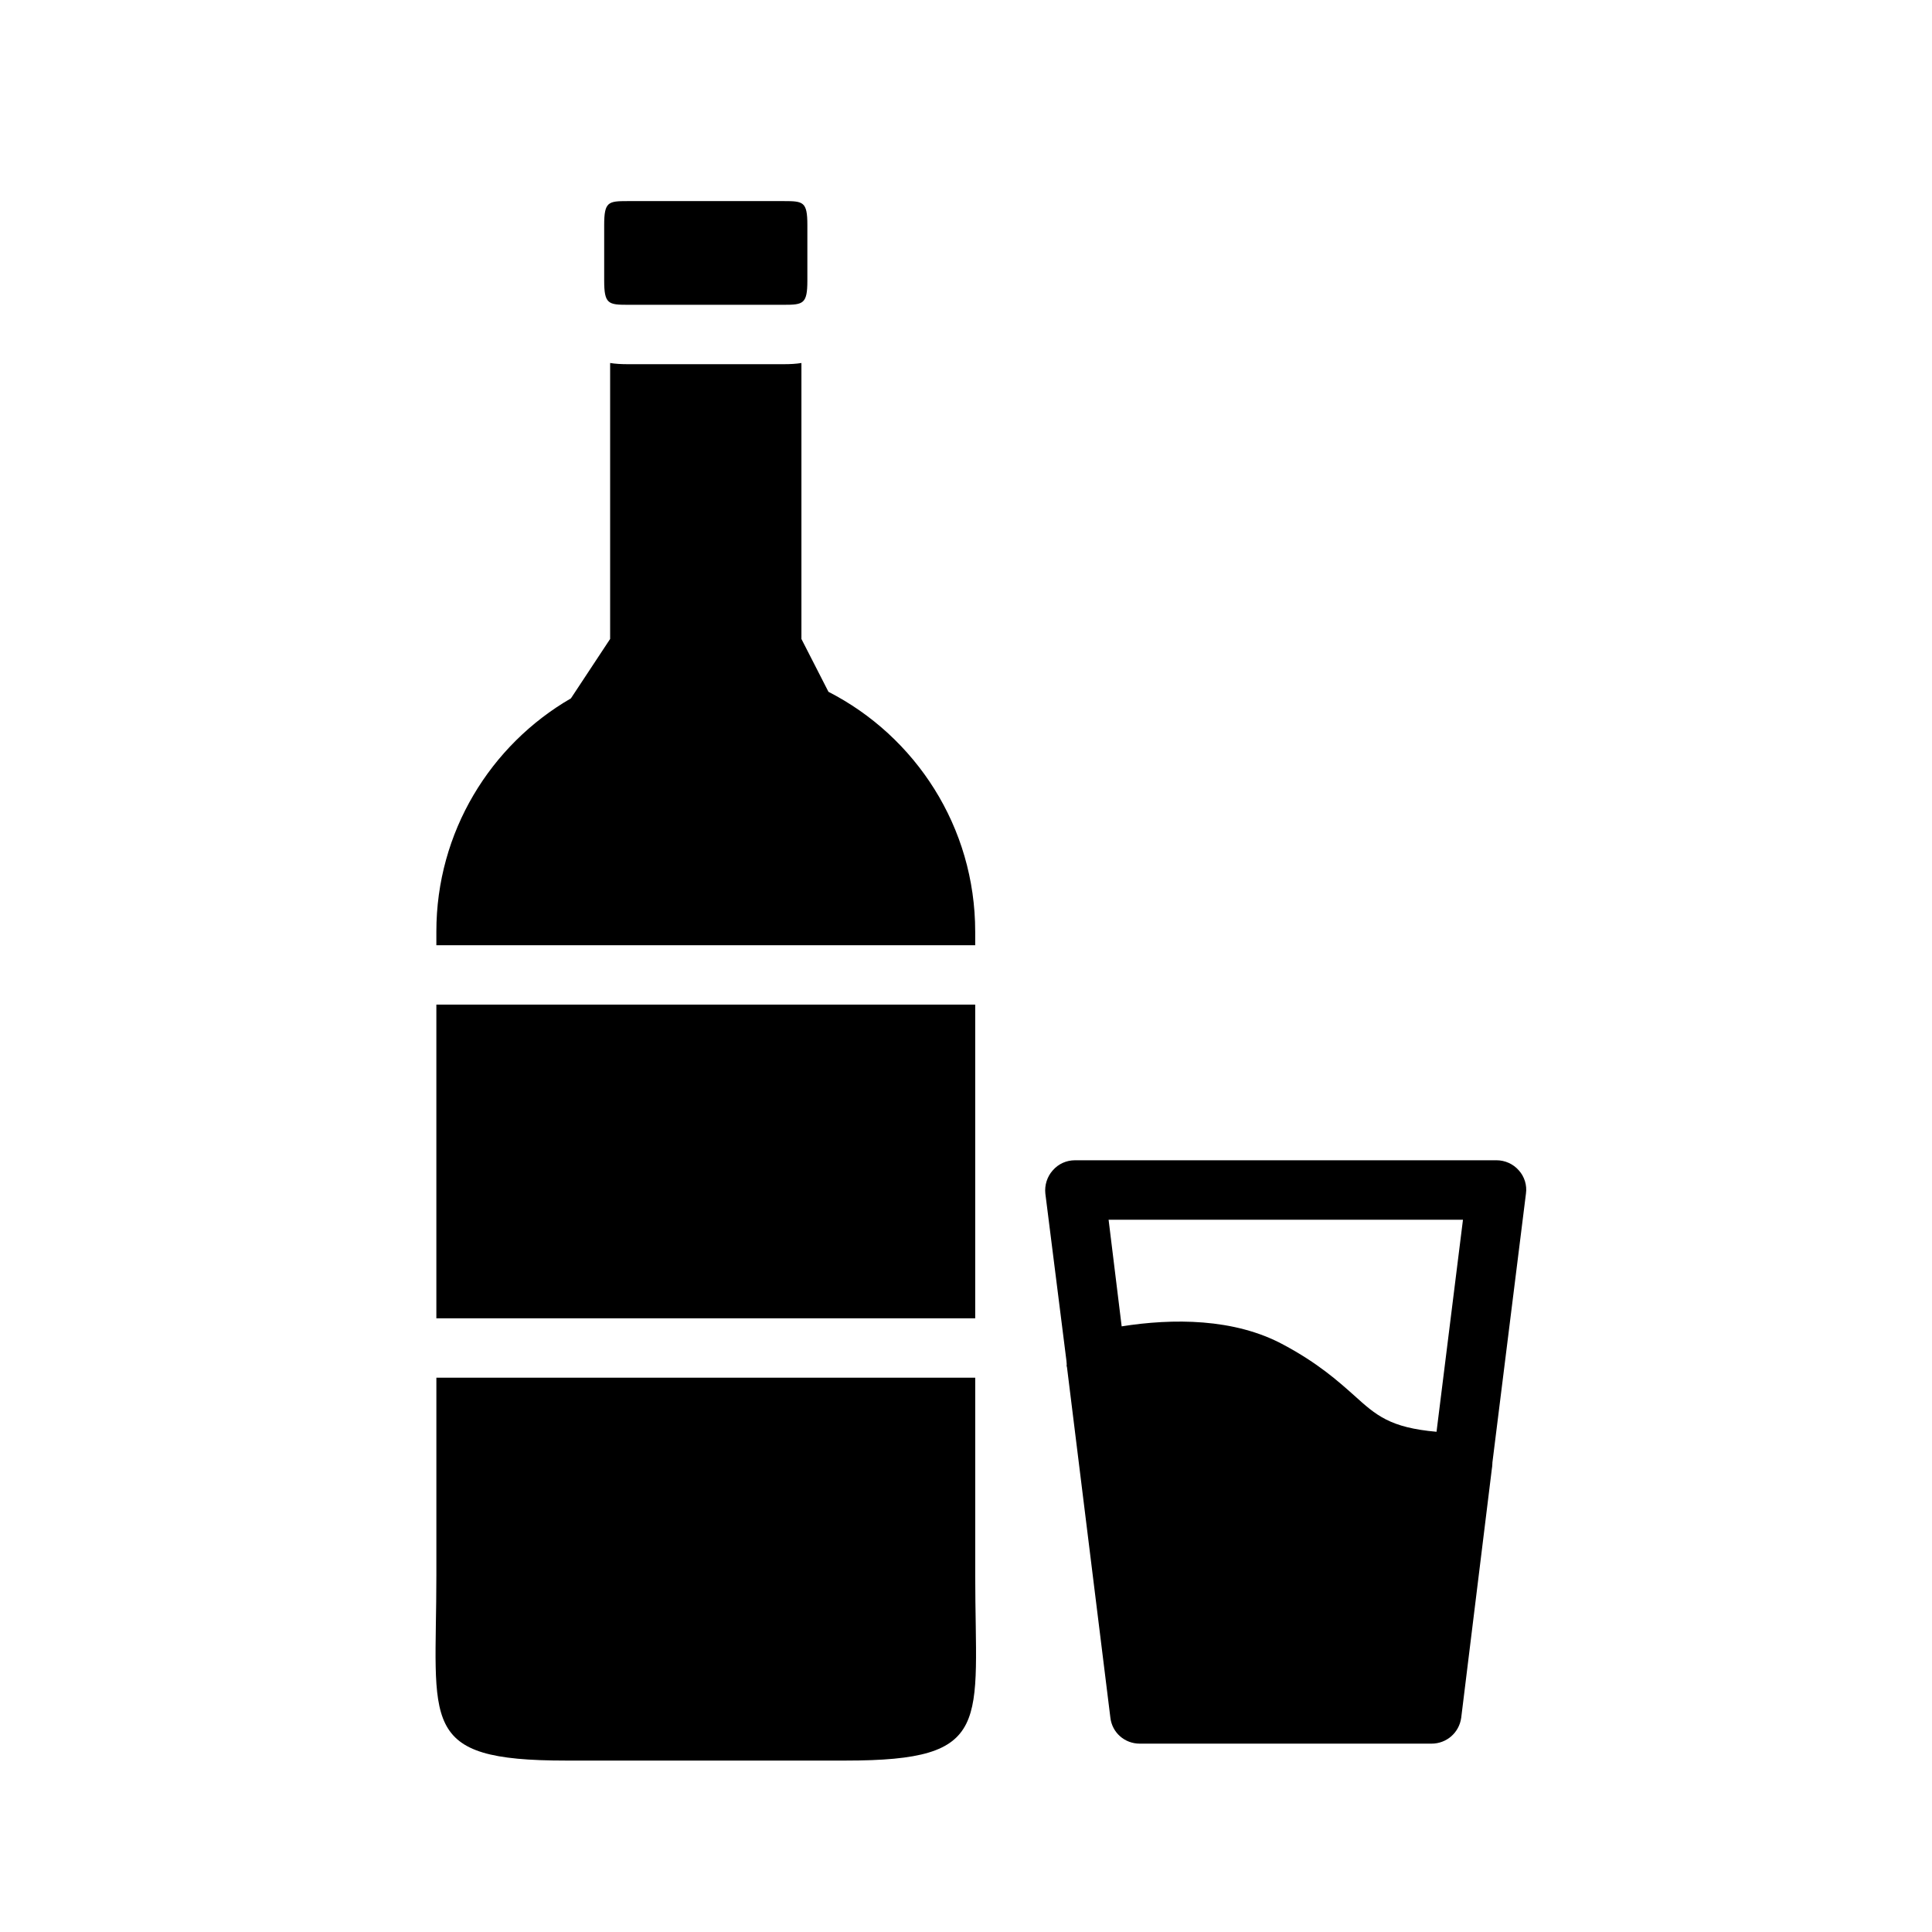
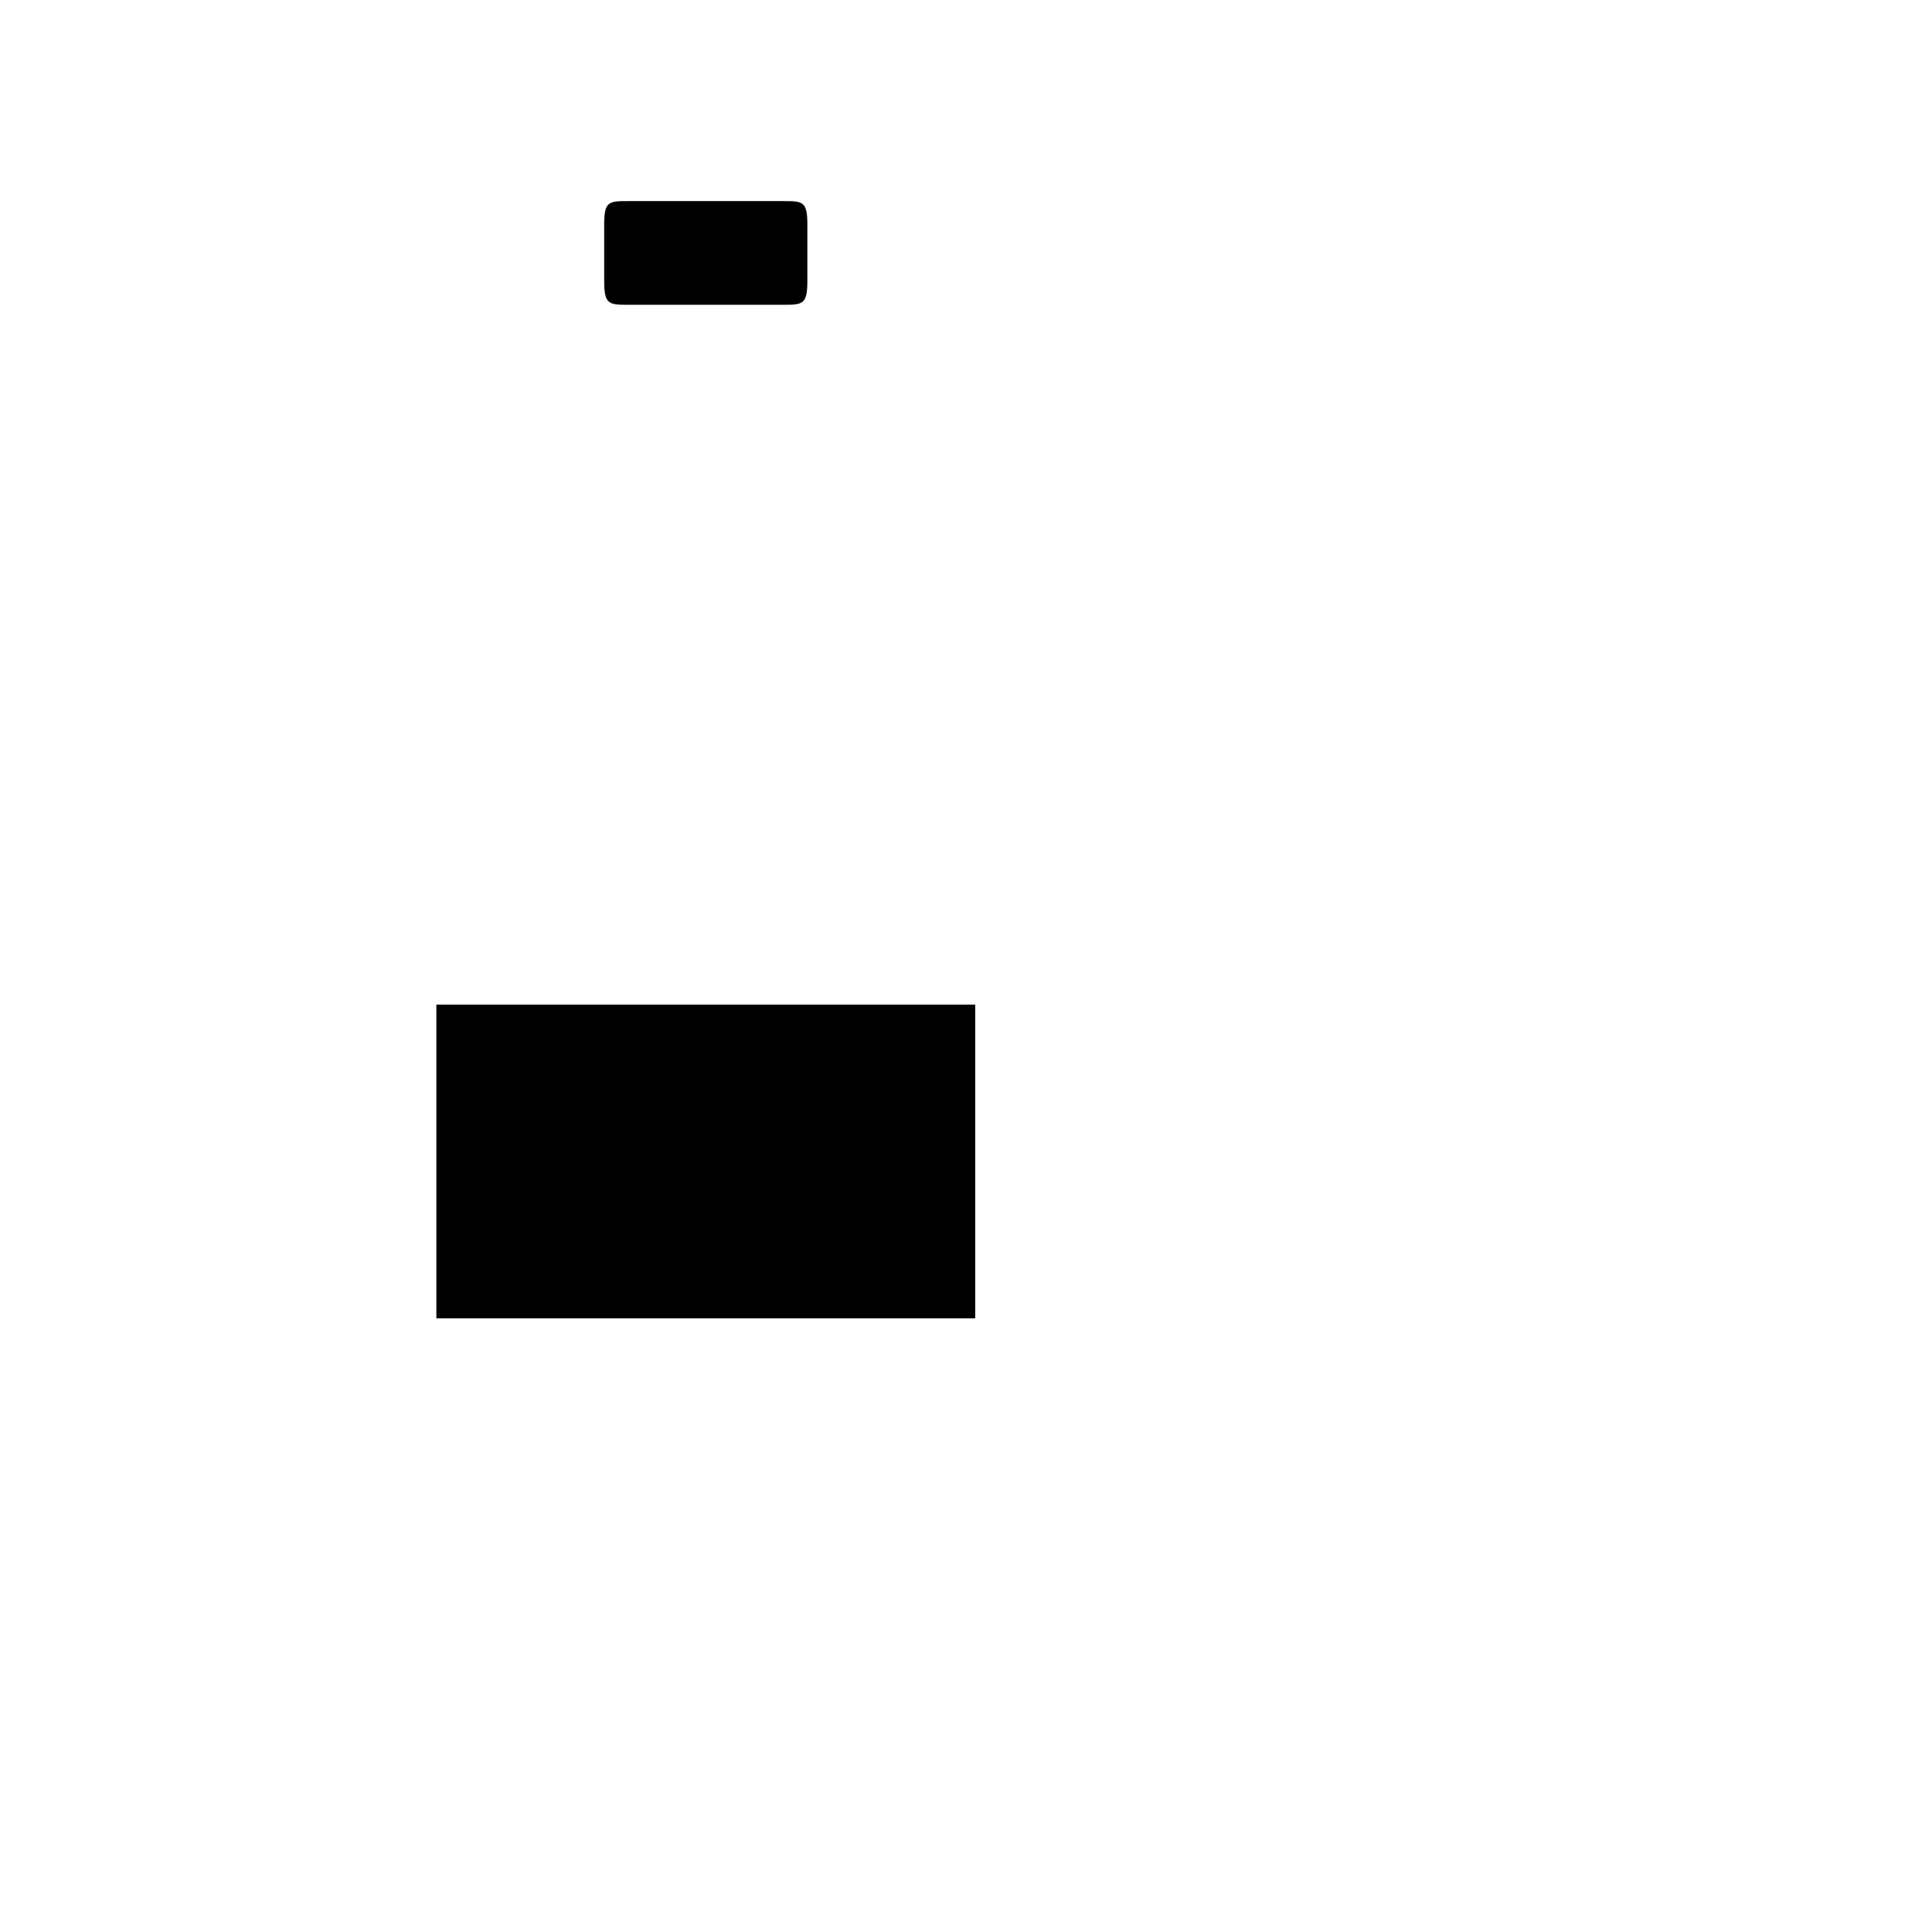
<svg xmlns="http://www.w3.org/2000/svg" fill="#000000" width="800px" height="800px" version="1.1" viewBox="144 144 512 512">
  <g>
-     <path d="m546.5 454.16c-1.496-1.73-3.699-2.676-5.902-2.676h-111.7c-2.281 0-4.41 0.945-5.902 2.676-1.496 1.652-2.203 3.938-1.969 6.141l5.59 44.32c0 0.316 0.078 0.629 0.078 0.945-0.078 0.316 0 0.551 0.078 0.859l11.492 92.812c0.473 3.938 3.777 6.848 7.793 6.848h77.305c4.016 0 7.32-2.914 7.871-6.848l8.109-65.883c0.078-0.551 0.156-1.031 0.156-1.574v-0.164l8.895-71.32c0.312-2.199-0.395-4.481-1.891-6.137zm-21.805 69.277c-12.359-1.102-15.98-4.328-21.883-9.676-4.25-3.777-9.523-8.5-18.656-13.383-13.066-7.086-29.441-7.008-42.902-4.879l-3.465-28.262h93.914z" />
-     <path d="m402.44 390.87v3.621h-142.8v-3.621c0-26.371 14.328-49.438 35.66-61.797l10.391-15.742v-73.133c1.418 0.234 2.992 0.316 4.644 0.316h41.406c1.652 0 3.227-0.078 4.644-0.316v73.133l7.164 14.004c23.066 11.816 38.887 35.824 38.887 63.535z" />
    <path d="m259.64 410.23h142.8v83.137h-142.8z" />
-     <path d="m368.12 610.57h-74.156c-39.438 0-34.32-9.684-34.32-49.121v-52.348h142.8v52.34c0 39.445 5.117 49.129-34.32 49.129z" />
    <path d="m357.96 203.59v14.801c0 6.141-1.102 6.383-6.219 6.383h-41.406c-5.117 0-6.219-0.234-6.219-6.383v-14.801c0-6.141 1.102-6.297 6.219-6.297h41.406c5.117 0 6.219 0.16 6.219 6.297z" />
  </g>
</svg>